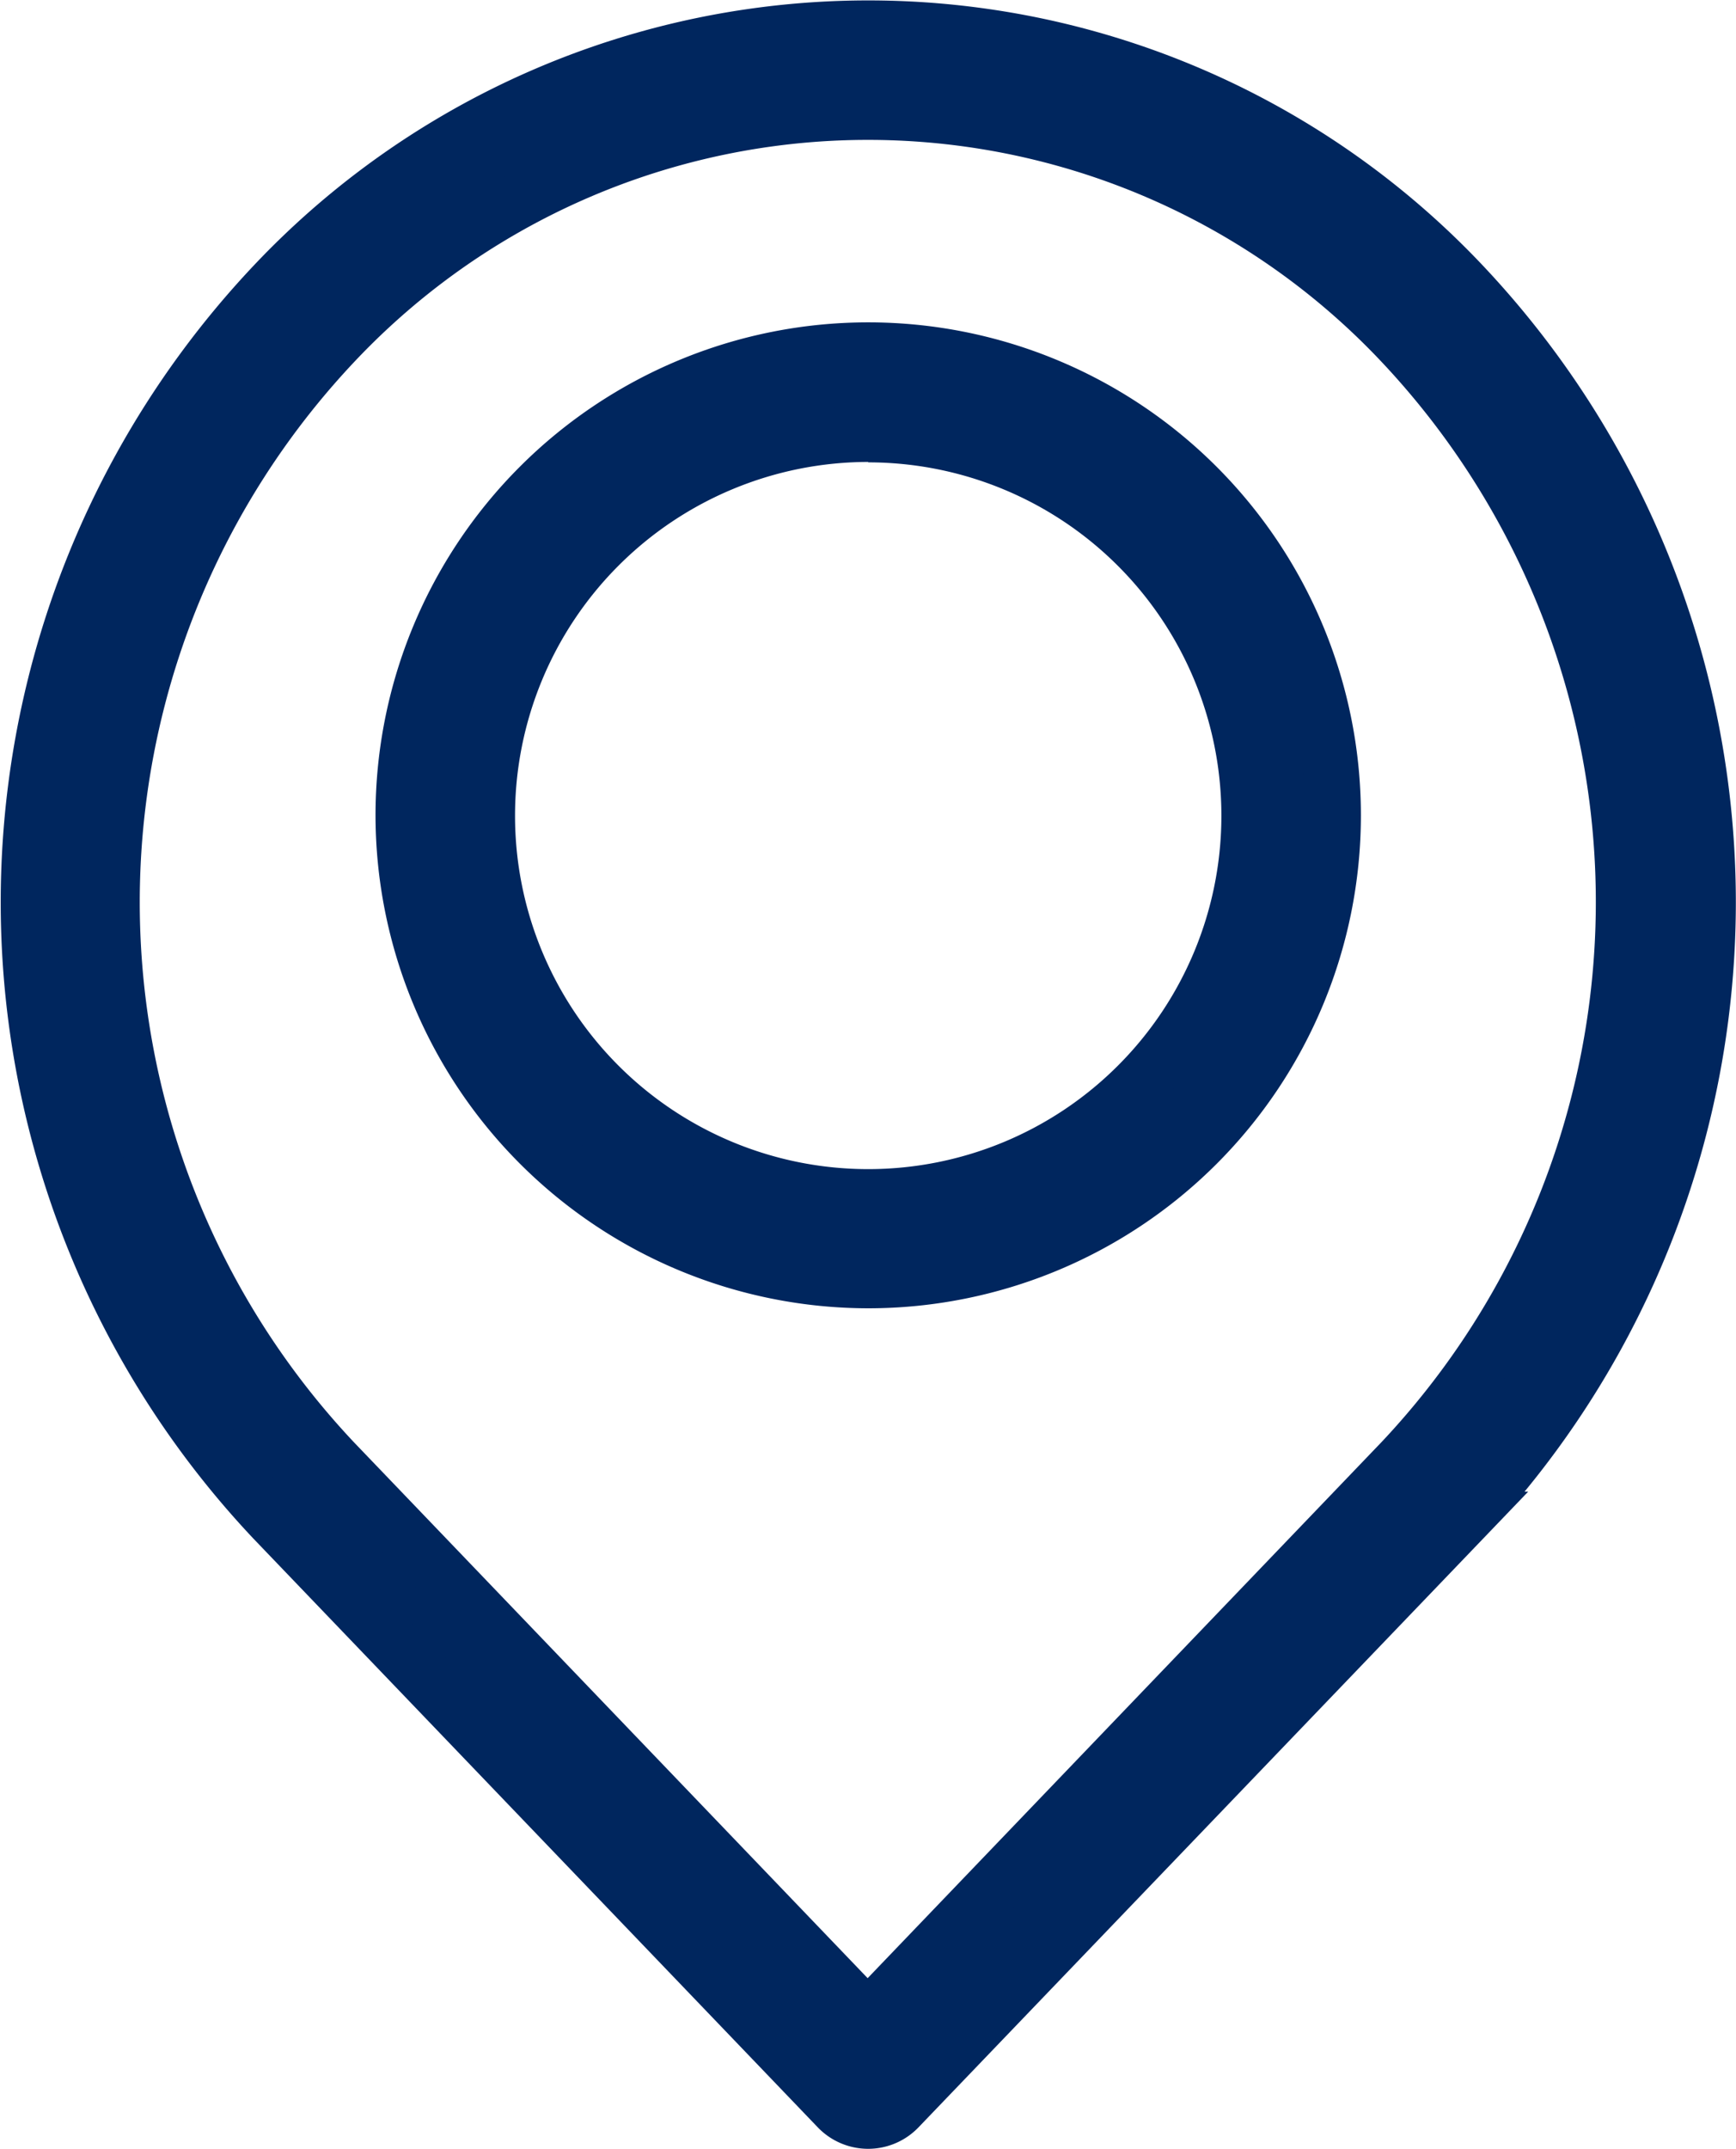
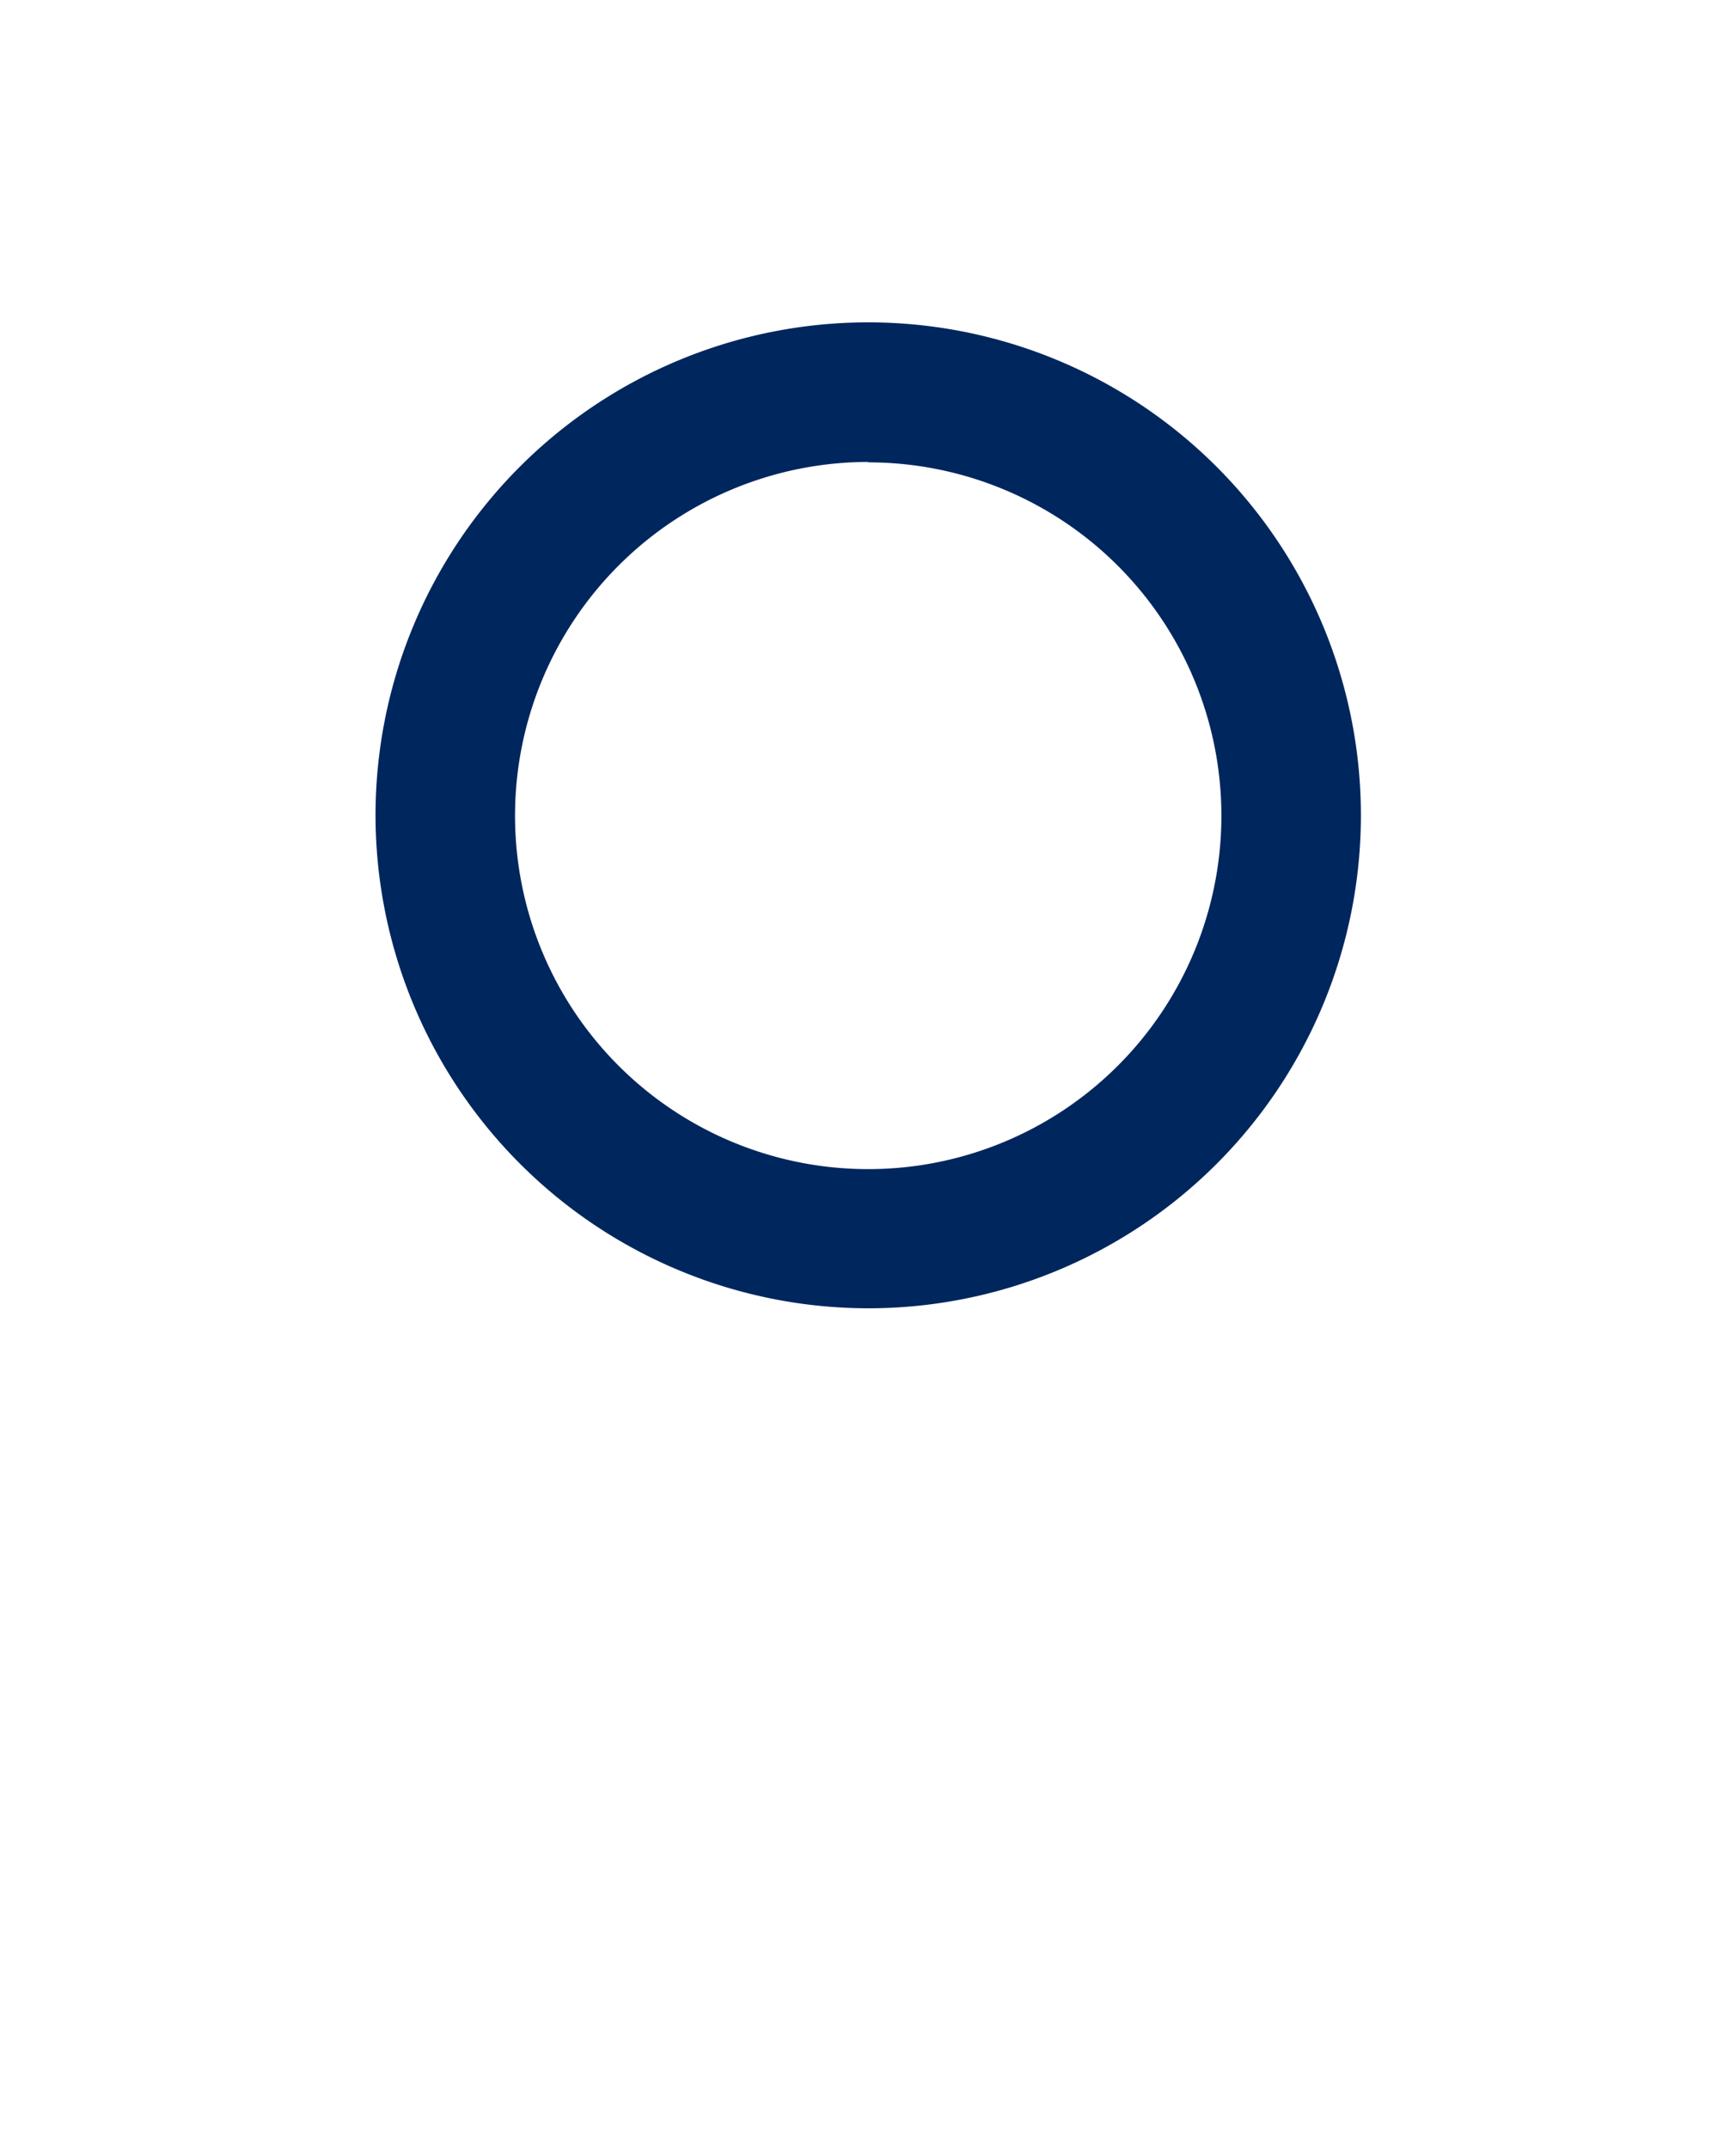
<svg xmlns="http://www.w3.org/2000/svg" width="12.431" height="15.379" viewBox="0 0 12.431 15.379">
  <g id="noun_place_2144481" transform="translate(-75.2 -31)">
    <g id="Group_14" data-name="Group 14" transform="translate(75.4 31.2)">
-       <path id="Path_24" data-name="Path 24" d="M81.2,46.086a.3.3,0,0,0,.433,0l4.041-4.211a6.436,6.436,0,0,0,0-8.836l0,0a5.852,5.852,0,0,0-8.513,0l0,0a6.436,6.436,0,0,0,0,8.836ZM77.592,33.452h0a5.252,5.252,0,0,1,7.646,0l0,0a5.836,5.836,0,0,1,0,8.006l-3.825,3.988-3.825-3.988A5.836,5.836,0,0,1,77.592,33.452Z" transform="translate(-75.4 -31.2)" fill="#00265e" stroke="#00265e" stroke-width="0.4" />
      <path id="Path_25" data-name="Path 25" d="M159.428,107.057a3.328,3.328,0,1,0-3.328-3.328A3.332,3.332,0,0,0,159.428,107.057Zm0-6.054a2.729,2.729,0,1,1-2.729,2.729A2.732,2.732,0,0,1,159.428,101Z" transform="translate(-153.411 -98.094)" fill="#00265e" stroke="#00265e" stroke-width="0.4" />
    </g>
  </g>
</svg>